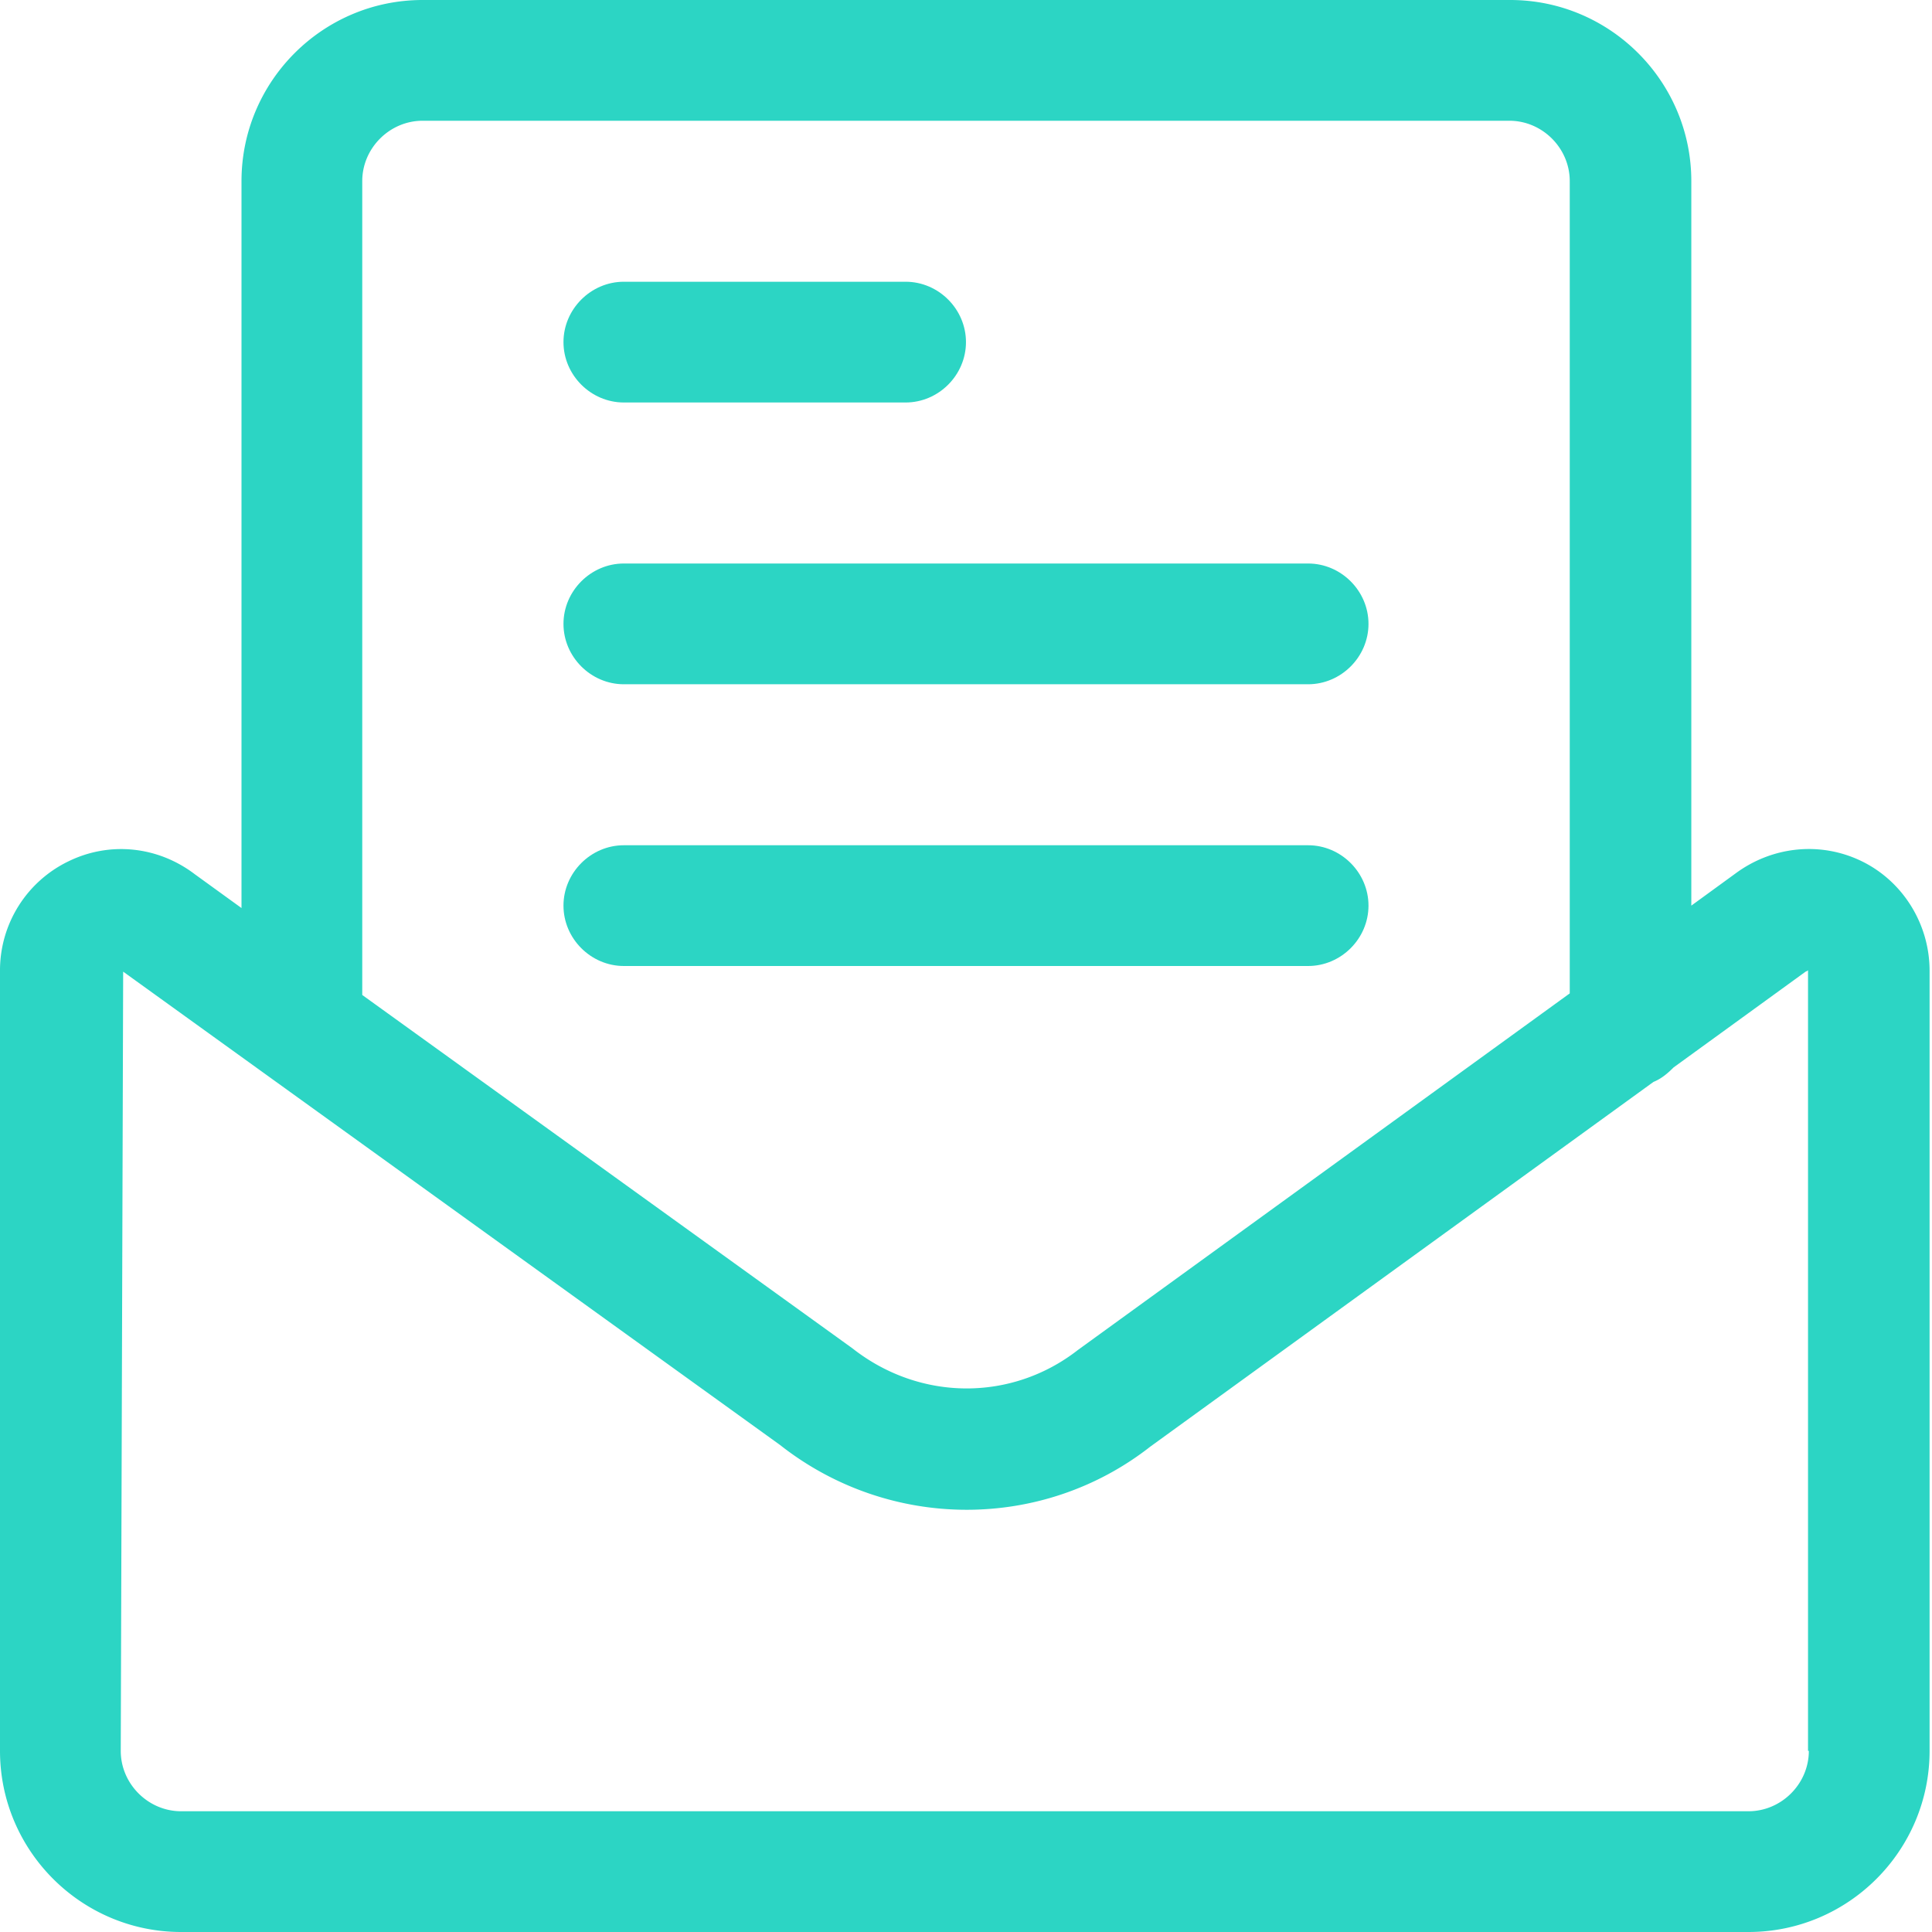
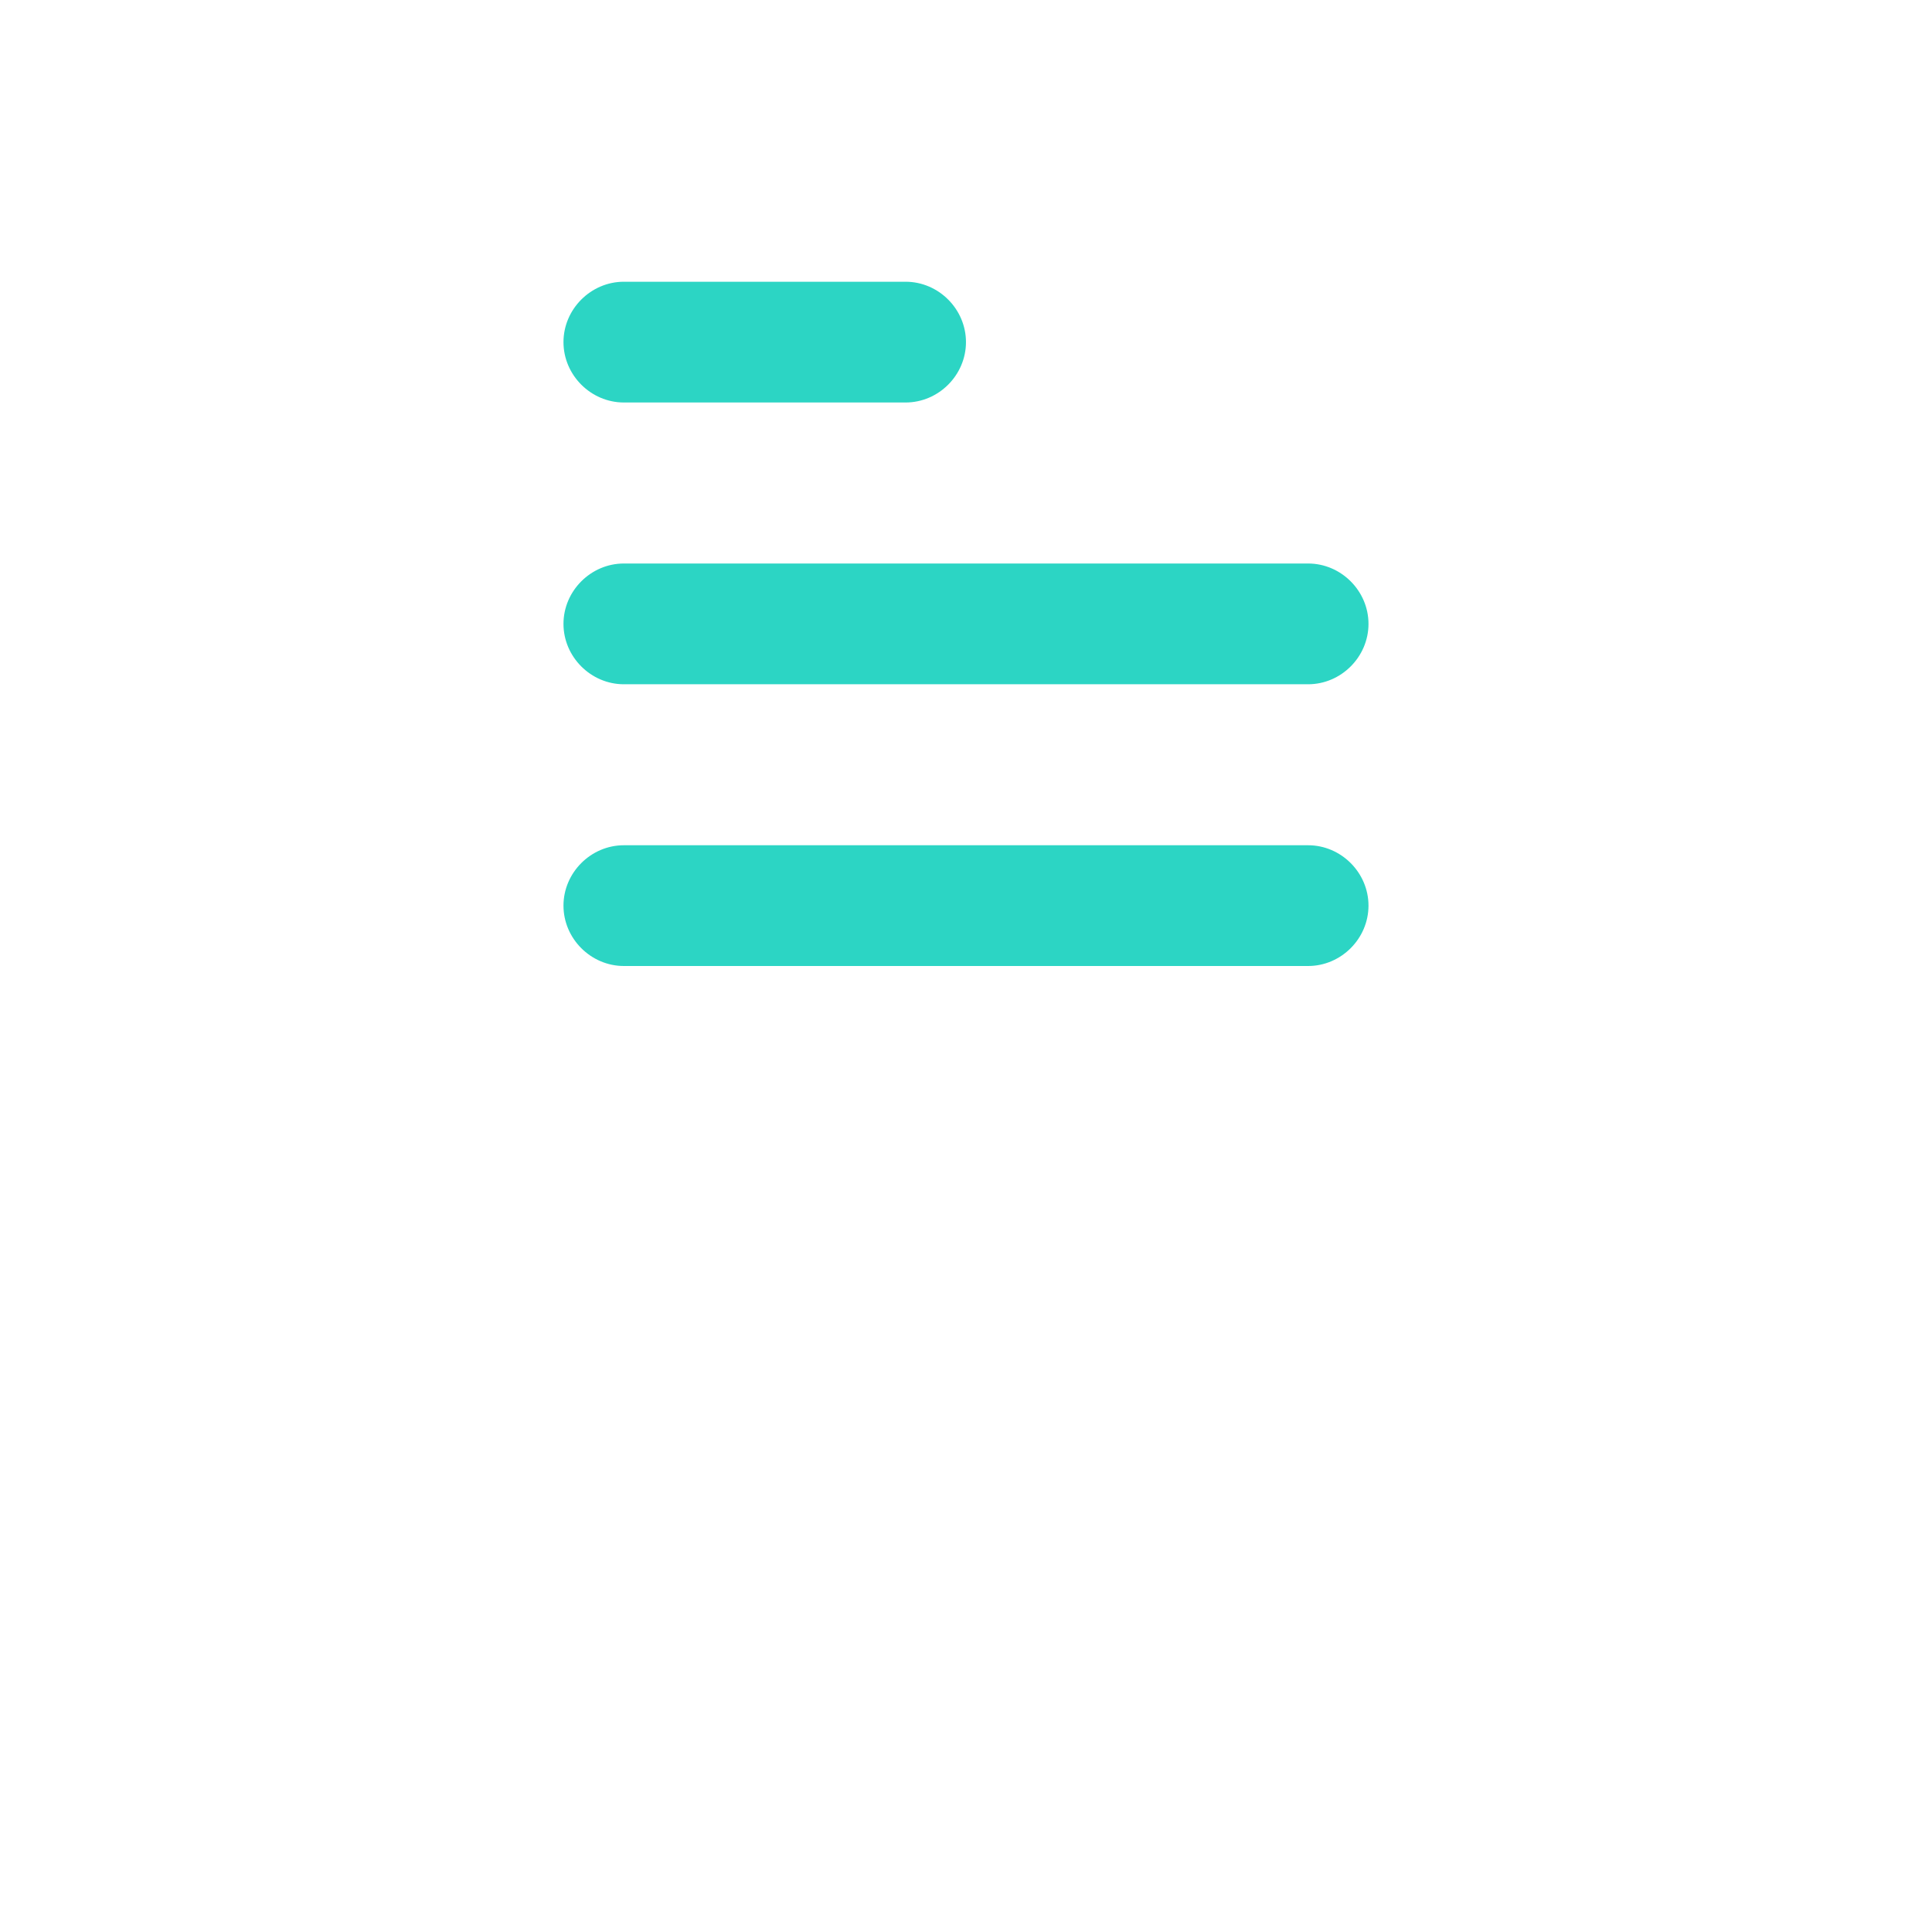
<svg xmlns="http://www.w3.org/2000/svg" width="64" height="64" fill="none" viewBox="0 0 64 64">
  <g fill="#2CD5C4" clip-path="url(#a)">
-     <path d="M61.68 28.533c-1.36-.666-2.96-.506-4.187.4L56.027 30V6c0-3.307-2.694-6-6-6H14c-3.307 0-6 2.693-6 6v24.08l-1.547-1.12c-1.226-.933-2.826-1.093-4.186-.427A4.01 4.01 0 0 0 0 32.133V58c0 3.307 2.693 6 6 6h51.92c3.307 0 6-2.693 6-6V32.16c0-1.547-.88-2.96-2.24-3.627ZM12 6c0-1.093.907-2 2-2h36c1.093 0 2 .907 2 2v26.907L35.707 44.72c-2.187 1.707-5.227 1.707-7.467-.053L12 32.96V6Zm47.92 52c0 1.093-.907 2-2 2H6c-1.093 0-2-.907-2-2l.08-25.813 21.76 15.68c3.627 2.853 8.693 2.853 12.267.053l16.666-12.08c.267-.107.48-.293.667-.48l4.373-3.173s.08-.027.08-.054V58h.027Z" />
    <path d="M20.666 13.333h9.333c1.094 0 2-.907 2-2s-.906-2-2-2h-9.333c-1.093 0-2 .907-2 2s.907 2 2 2ZM20.666 22.667h22.667c1.093 0 2-.907 2-2s-.907-2-2-2H20.666c-1.093 0-2 .907-2 2s.907 2 2 2ZM45.333 30c0-1.093-.907-2-2-2H20.666c-1.093 0-2 .907-2 2s.907 2 2 2h22.667c1.093 0 2-.907 2-2Z" />
  </g>
  <defs>
    <clipPath id="a">
      <path fill="#fff" d="M0 0h63.92v64H0z" />
    </clipPath>
  </defs>
</svg>